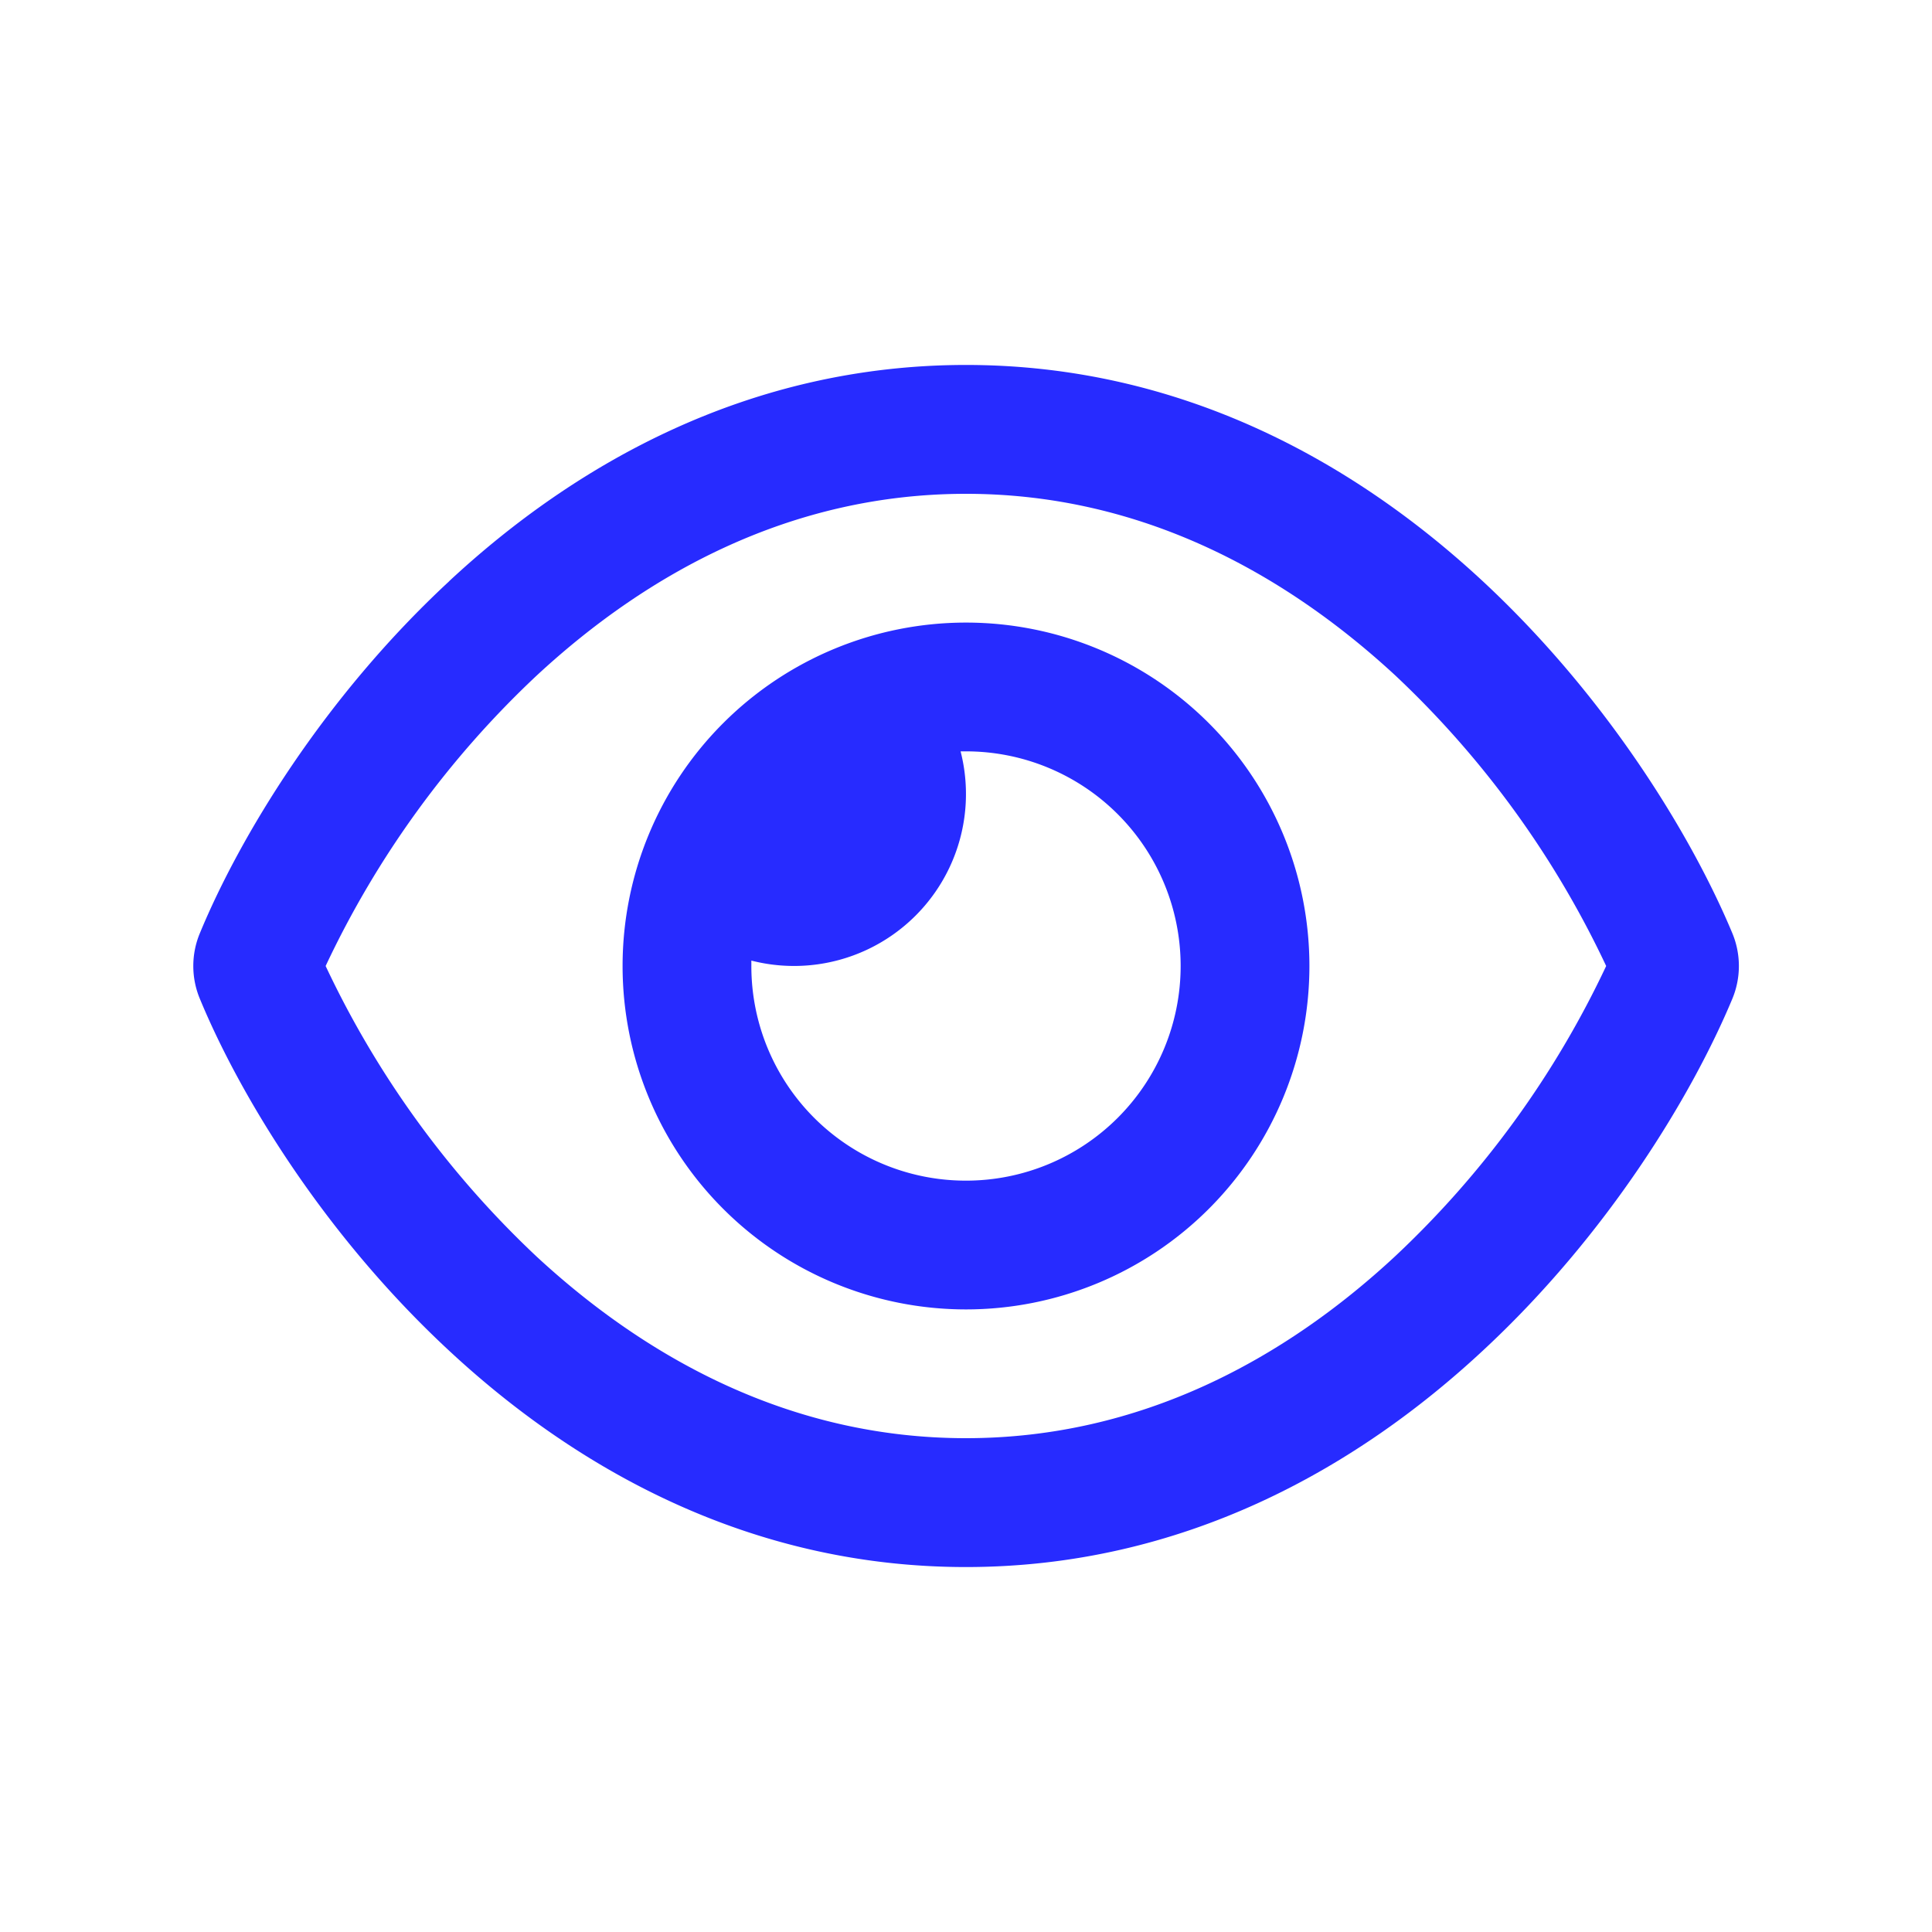
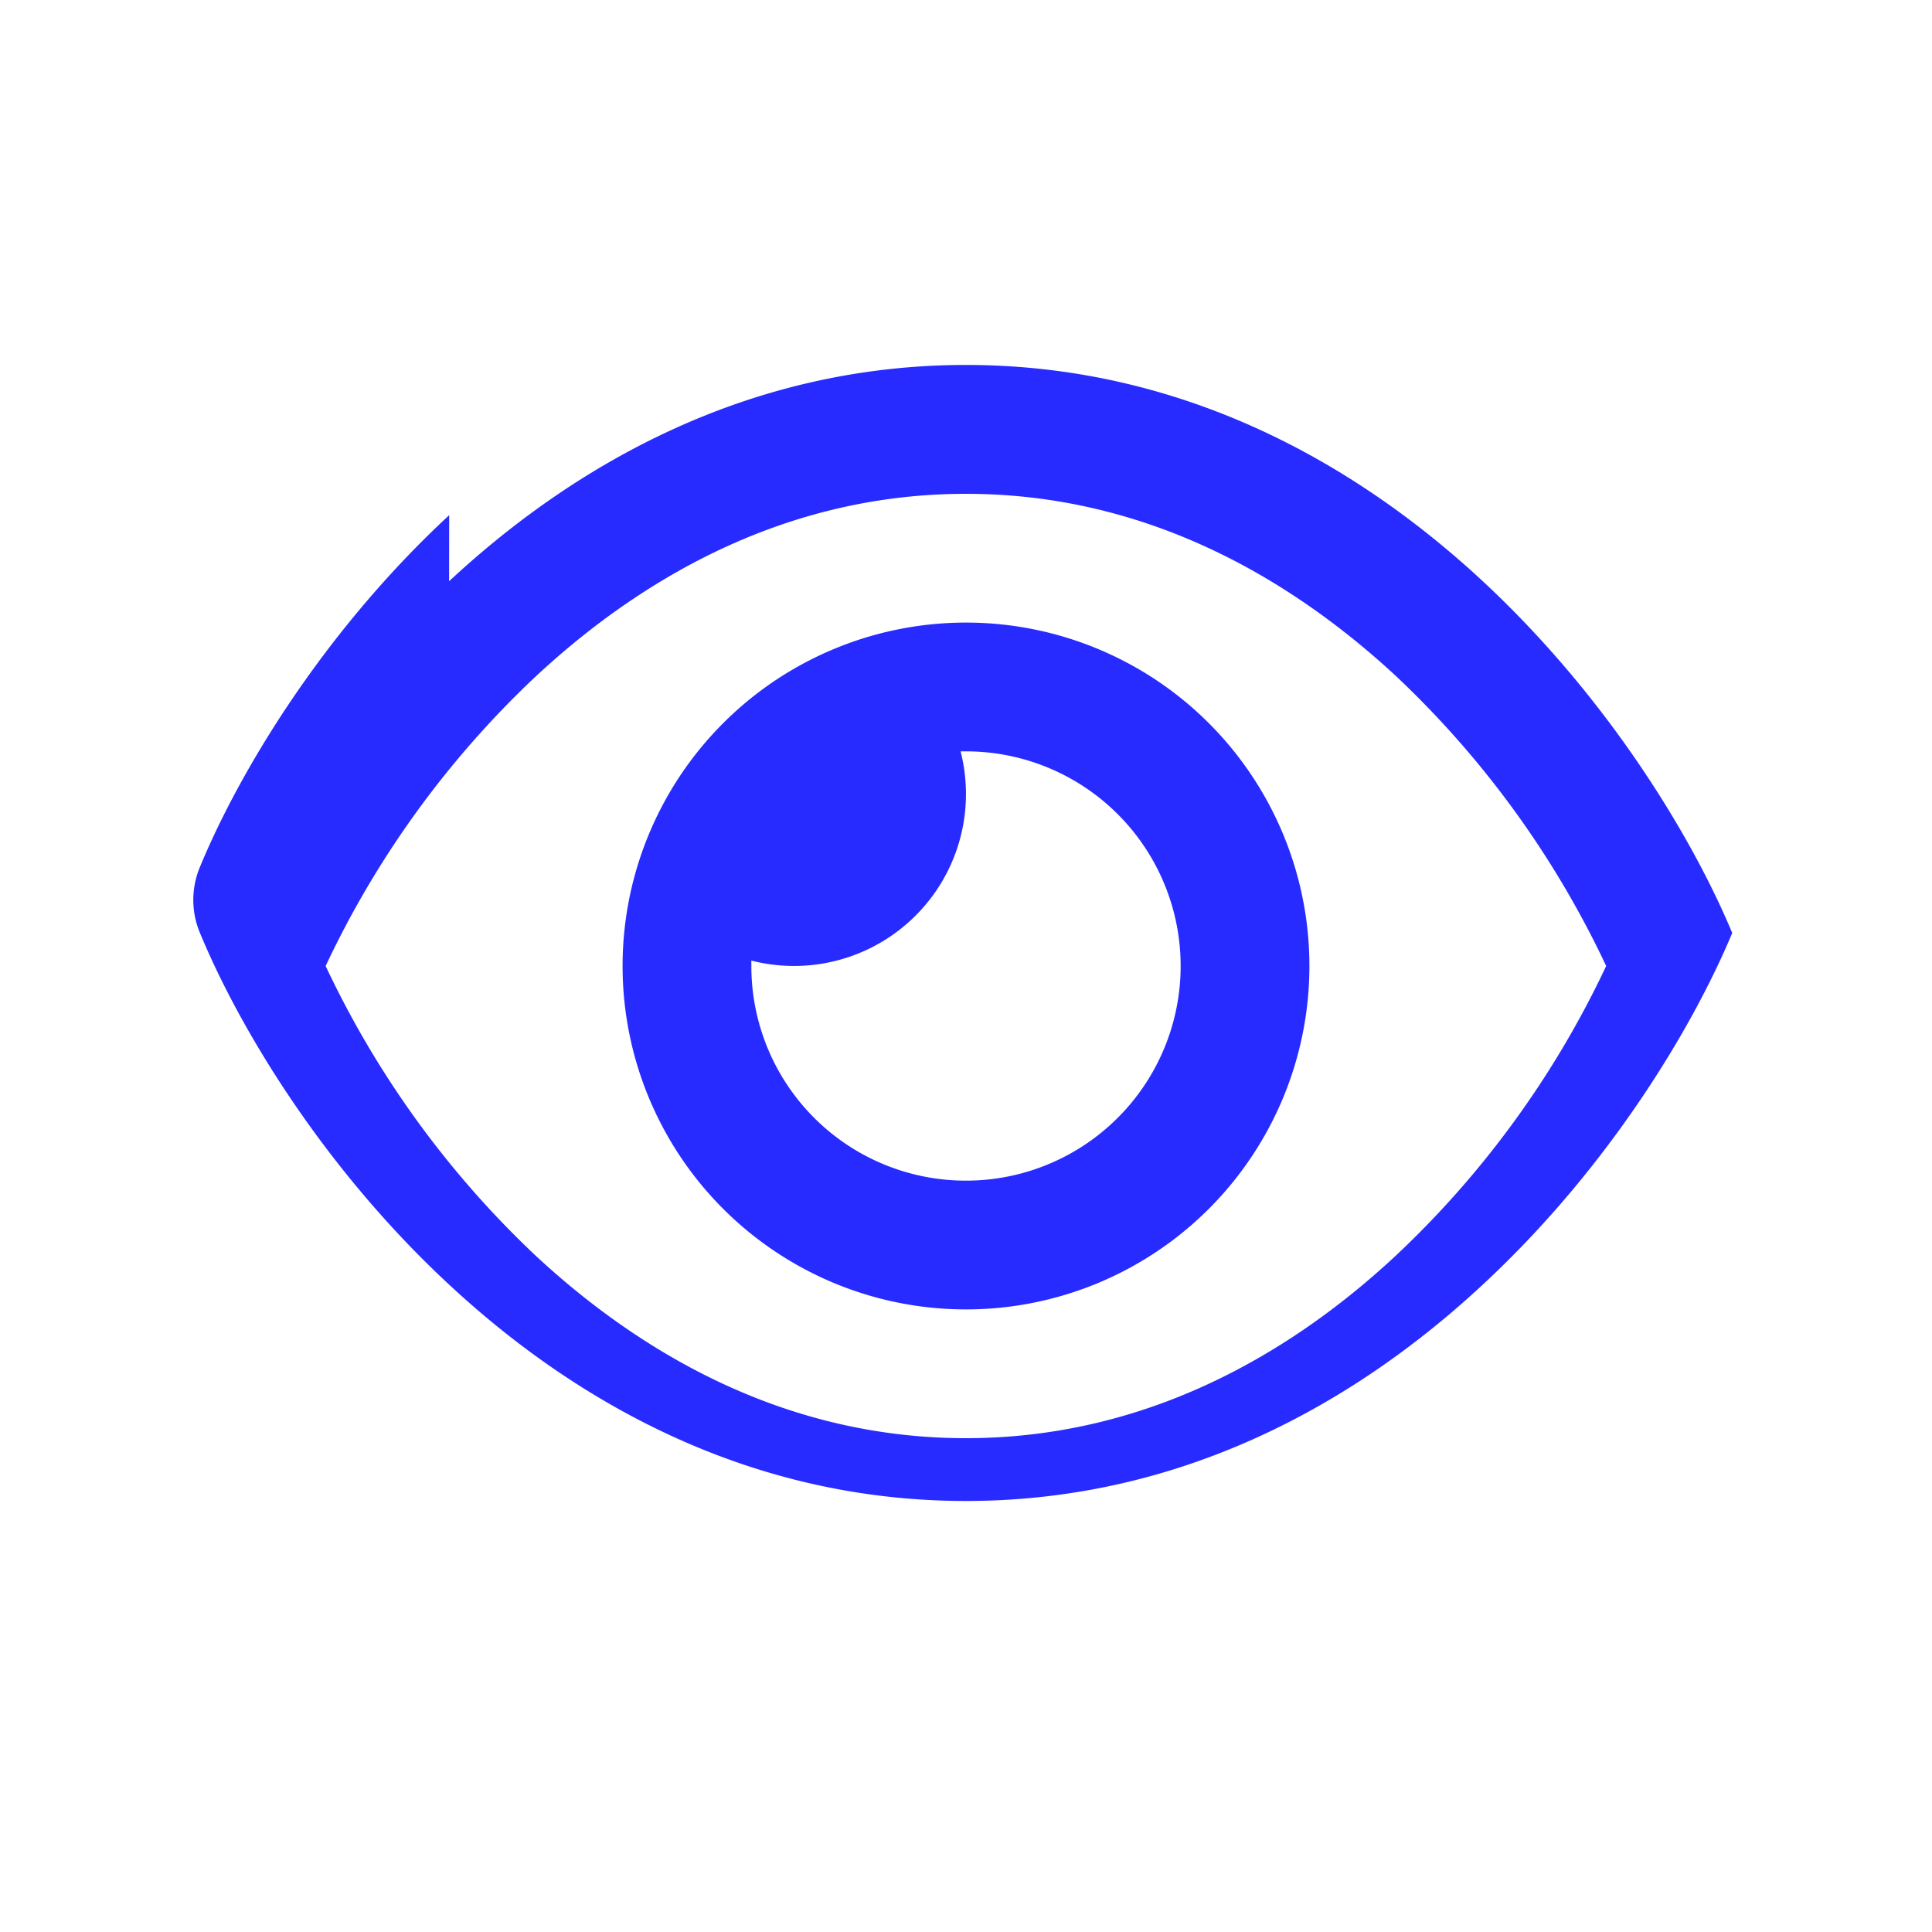
<svg xmlns="http://www.w3.org/2000/svg" width="20" height="20" fill="none">
-   <path fill="#272BFF" d="M9.999 5.112c-1.811 0-3.3.822-4.442 1.88A9.89 9.89 0 0 0 3.371 10a9.922 9.922 0 0 0 2.184 3.008c1.144 1.058 2.633 1.88 4.444 1.88 1.81 0 3.3-.822 4.44-1.88A9.89 9.89 0 0 0 16.627 10a9.922 9.922 0 0 0-2.183-3.008c-1.145-1.058-2.633-1.88-4.444-1.88Zm-5.35.905C5.957 4.8 7.754 3.778 10 3.778c2.244 0 4.04 1.022 5.35 2.239 1.299 1.208 2.168 2.65 2.582 3.641a.884.884 0 0 1 0 .684c-.414.991-1.283 2.435-2.583 3.641-1.308 1.217-3.105 2.239-5.35 2.239-2.244 0-4.04-1.022-5.349-2.239-1.3-1.206-2.17-2.65-2.58-3.641a.883.883 0 0 1 0-.684c.41-.991 1.28-2.436 2.58-3.641ZM10 12.222a2.221 2.221 0 1 0 0-4.444h-.056a1.78 1.78 0 0 1-2.166 2.166V10A2.22 2.22 0 0 0 10 12.222Zm0-5.777a3.555 3.555 0 1 1 0 7.11 3.555 3.555 0 0 1 0-7.11Z" />
+   <path fill="#272BFF" d="M9.999 5.112c-1.811 0-3.3.822-4.442 1.88A9.89 9.89 0 0 0 3.371 10a9.922 9.922 0 0 0 2.184 3.008c1.144 1.058 2.633 1.88 4.444 1.88 1.81 0 3.3-.822 4.44-1.88A9.89 9.89 0 0 0 16.627 10a9.922 9.922 0 0 0-2.183-3.008c-1.145-1.058-2.633-1.88-4.444-1.88Zm-5.35.905C5.957 4.8 7.754 3.778 10 3.778c2.244 0 4.04 1.022 5.35 2.239 1.299 1.208 2.168 2.65 2.582 3.641c-.414.991-1.283 2.435-2.583 3.641-1.308 1.217-3.105 2.239-5.35 2.239-2.244 0-4.04-1.022-5.349-2.239-1.3-1.206-2.17-2.65-2.58-3.641a.883.883 0 0 1 0-.684c.41-.991 1.28-2.436 2.58-3.641ZM10 12.222a2.221 2.221 0 1 0 0-4.444h-.056a1.78 1.78 0 0 1-2.166 2.166V10A2.22 2.22 0 0 0 10 12.222Zm0-5.777a3.555 3.555 0 1 1 0 7.11 3.555 3.555 0 0 1 0-7.11Z" />
</svg>